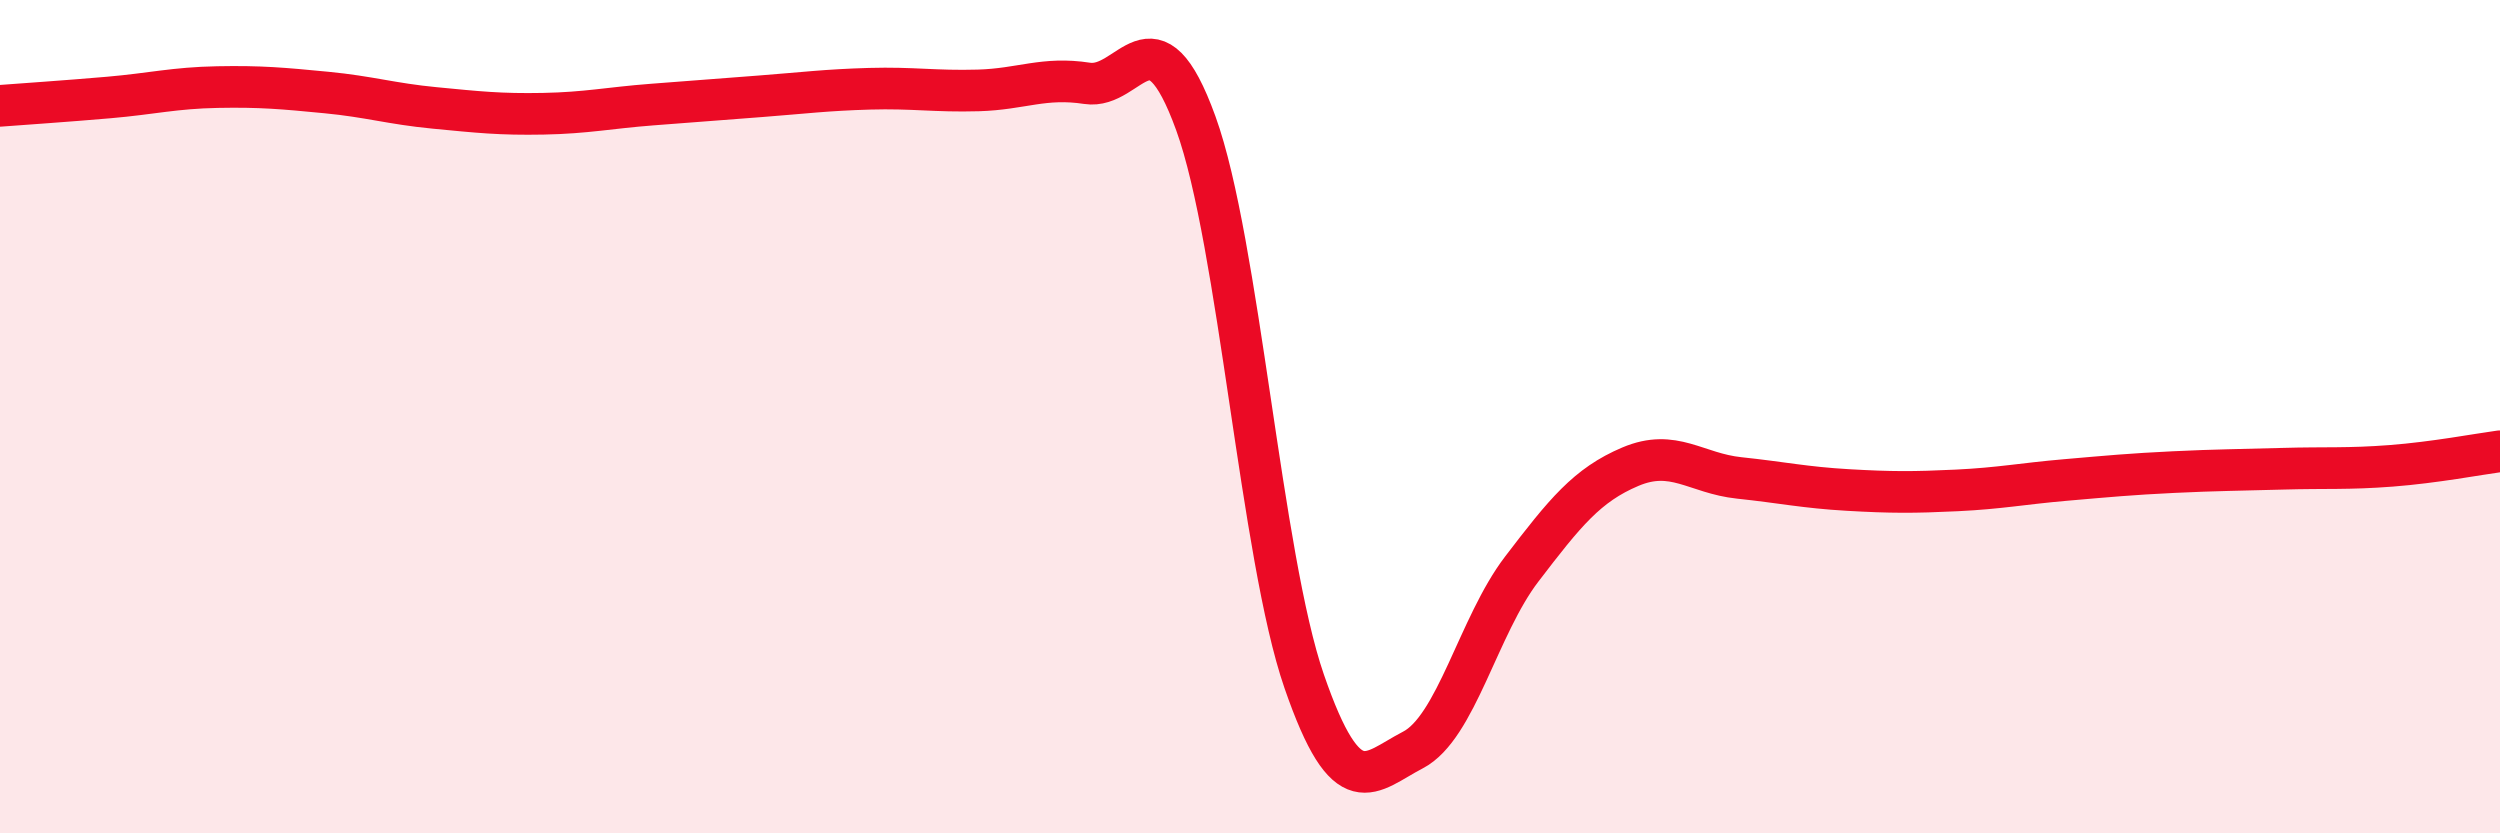
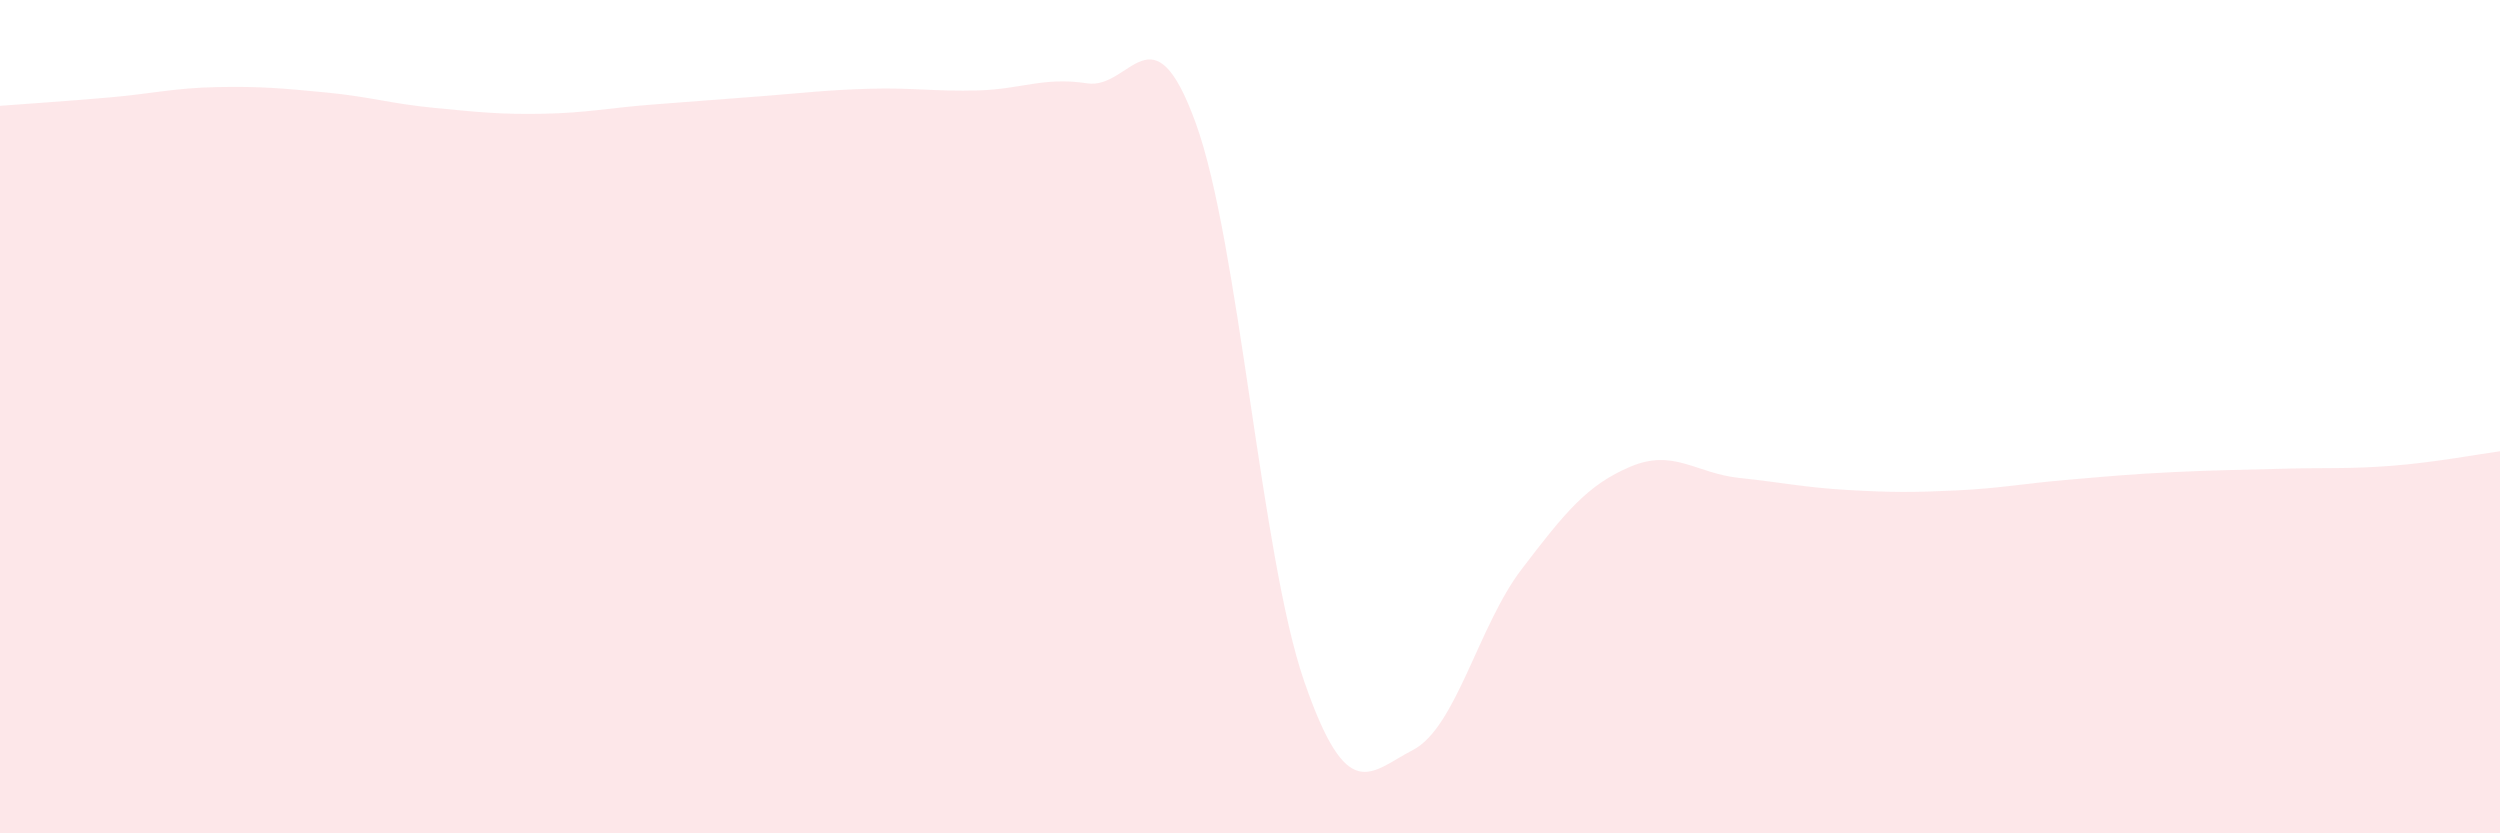
<svg xmlns="http://www.w3.org/2000/svg" width="60" height="20" viewBox="0 0 60 20">
  <path d="M 0,2.54 C 0.52,2.5 1.57,2.43 2.61,2.34 C 3.65,2.25 4.18,2.11 5.22,2.09 C 6.26,2.07 6.79,2.12 7.83,2.22 C 8.87,2.32 9.39,2.49 10.43,2.59 C 11.47,2.69 12,2.75 13.04,2.73 C 14.08,2.71 14.61,2.59 15.65,2.51 C 16.69,2.43 17.22,2.39 18.26,2.31 C 19.3,2.23 19.83,2.16 20.87,2.13 C 21.91,2.1 22.44,2.2 23.48,2.17 C 24.52,2.14 25.05,1.84 26.09,2 C 27.13,2.16 27.66,0.09 28.7,2.96 C 29.74,5.83 30.26,13.34 31.3,16.35 C 32.34,19.36 32.87,18.54 33.91,18 C 34.95,17.46 35.48,15.02 36.52,13.66 C 37.56,12.3 38.09,11.64 39.13,11.2 C 40.17,10.76 40.7,11.36 41.74,11.47 C 42.78,11.58 43.31,11.7 44.35,11.76 C 45.39,11.82 45.92,11.82 46.96,11.77 C 48,11.72 48.53,11.61 49.57,11.52 C 50.61,11.43 51.13,11.38 52.17,11.33 C 53.21,11.28 53.74,11.28 54.78,11.25 C 55.82,11.22 56.35,11.26 57.39,11.18 C 58.43,11.1 59.48,10.9 60,10.83L60 20L0 20Z" fill="#EB0A25" opacity="0.1" stroke-linecap="round" stroke-linejoin="round" />
-   <path d="M 0,2.54 C 0.52,2.5 1.57,2.43 2.61,2.34 C 3.65,2.25 4.18,2.11 5.22,2.09 C 6.26,2.07 6.79,2.12 7.83,2.22 C 8.87,2.32 9.39,2.49 10.43,2.59 C 11.47,2.69 12,2.75 13.04,2.73 C 14.08,2.71 14.61,2.59 15.65,2.51 C 16.69,2.43 17.22,2.39 18.26,2.31 C 19.3,2.23 19.83,2.16 20.87,2.13 C 21.91,2.1 22.44,2.2 23.48,2.17 C 24.52,2.14 25.05,1.84 26.09,2 C 27.13,2.16 27.66,0.09 28.7,2.96 C 29.74,5.83 30.26,13.34 31.3,16.35 C 32.34,19.36 32.87,18.54 33.91,18 C 34.95,17.46 35.48,15.02 36.52,13.66 C 37.56,12.3 38.09,11.64 39.13,11.2 C 40.17,10.76 40.7,11.36 41.74,11.47 C 42.78,11.58 43.31,11.7 44.35,11.76 C 45.39,11.82 45.92,11.82 46.96,11.77 C 48,11.72 48.53,11.61 49.57,11.52 C 50.61,11.43 51.13,11.38 52.17,11.33 C 53.21,11.28 53.74,11.28 54.78,11.25 C 55.82,11.22 56.35,11.26 57.39,11.18 C 58.43,11.1 59.48,10.9 60,10.83" stroke="#EB0A25" stroke-width="1" fill="none" stroke-linecap="round" stroke-linejoin="round" />
</svg>